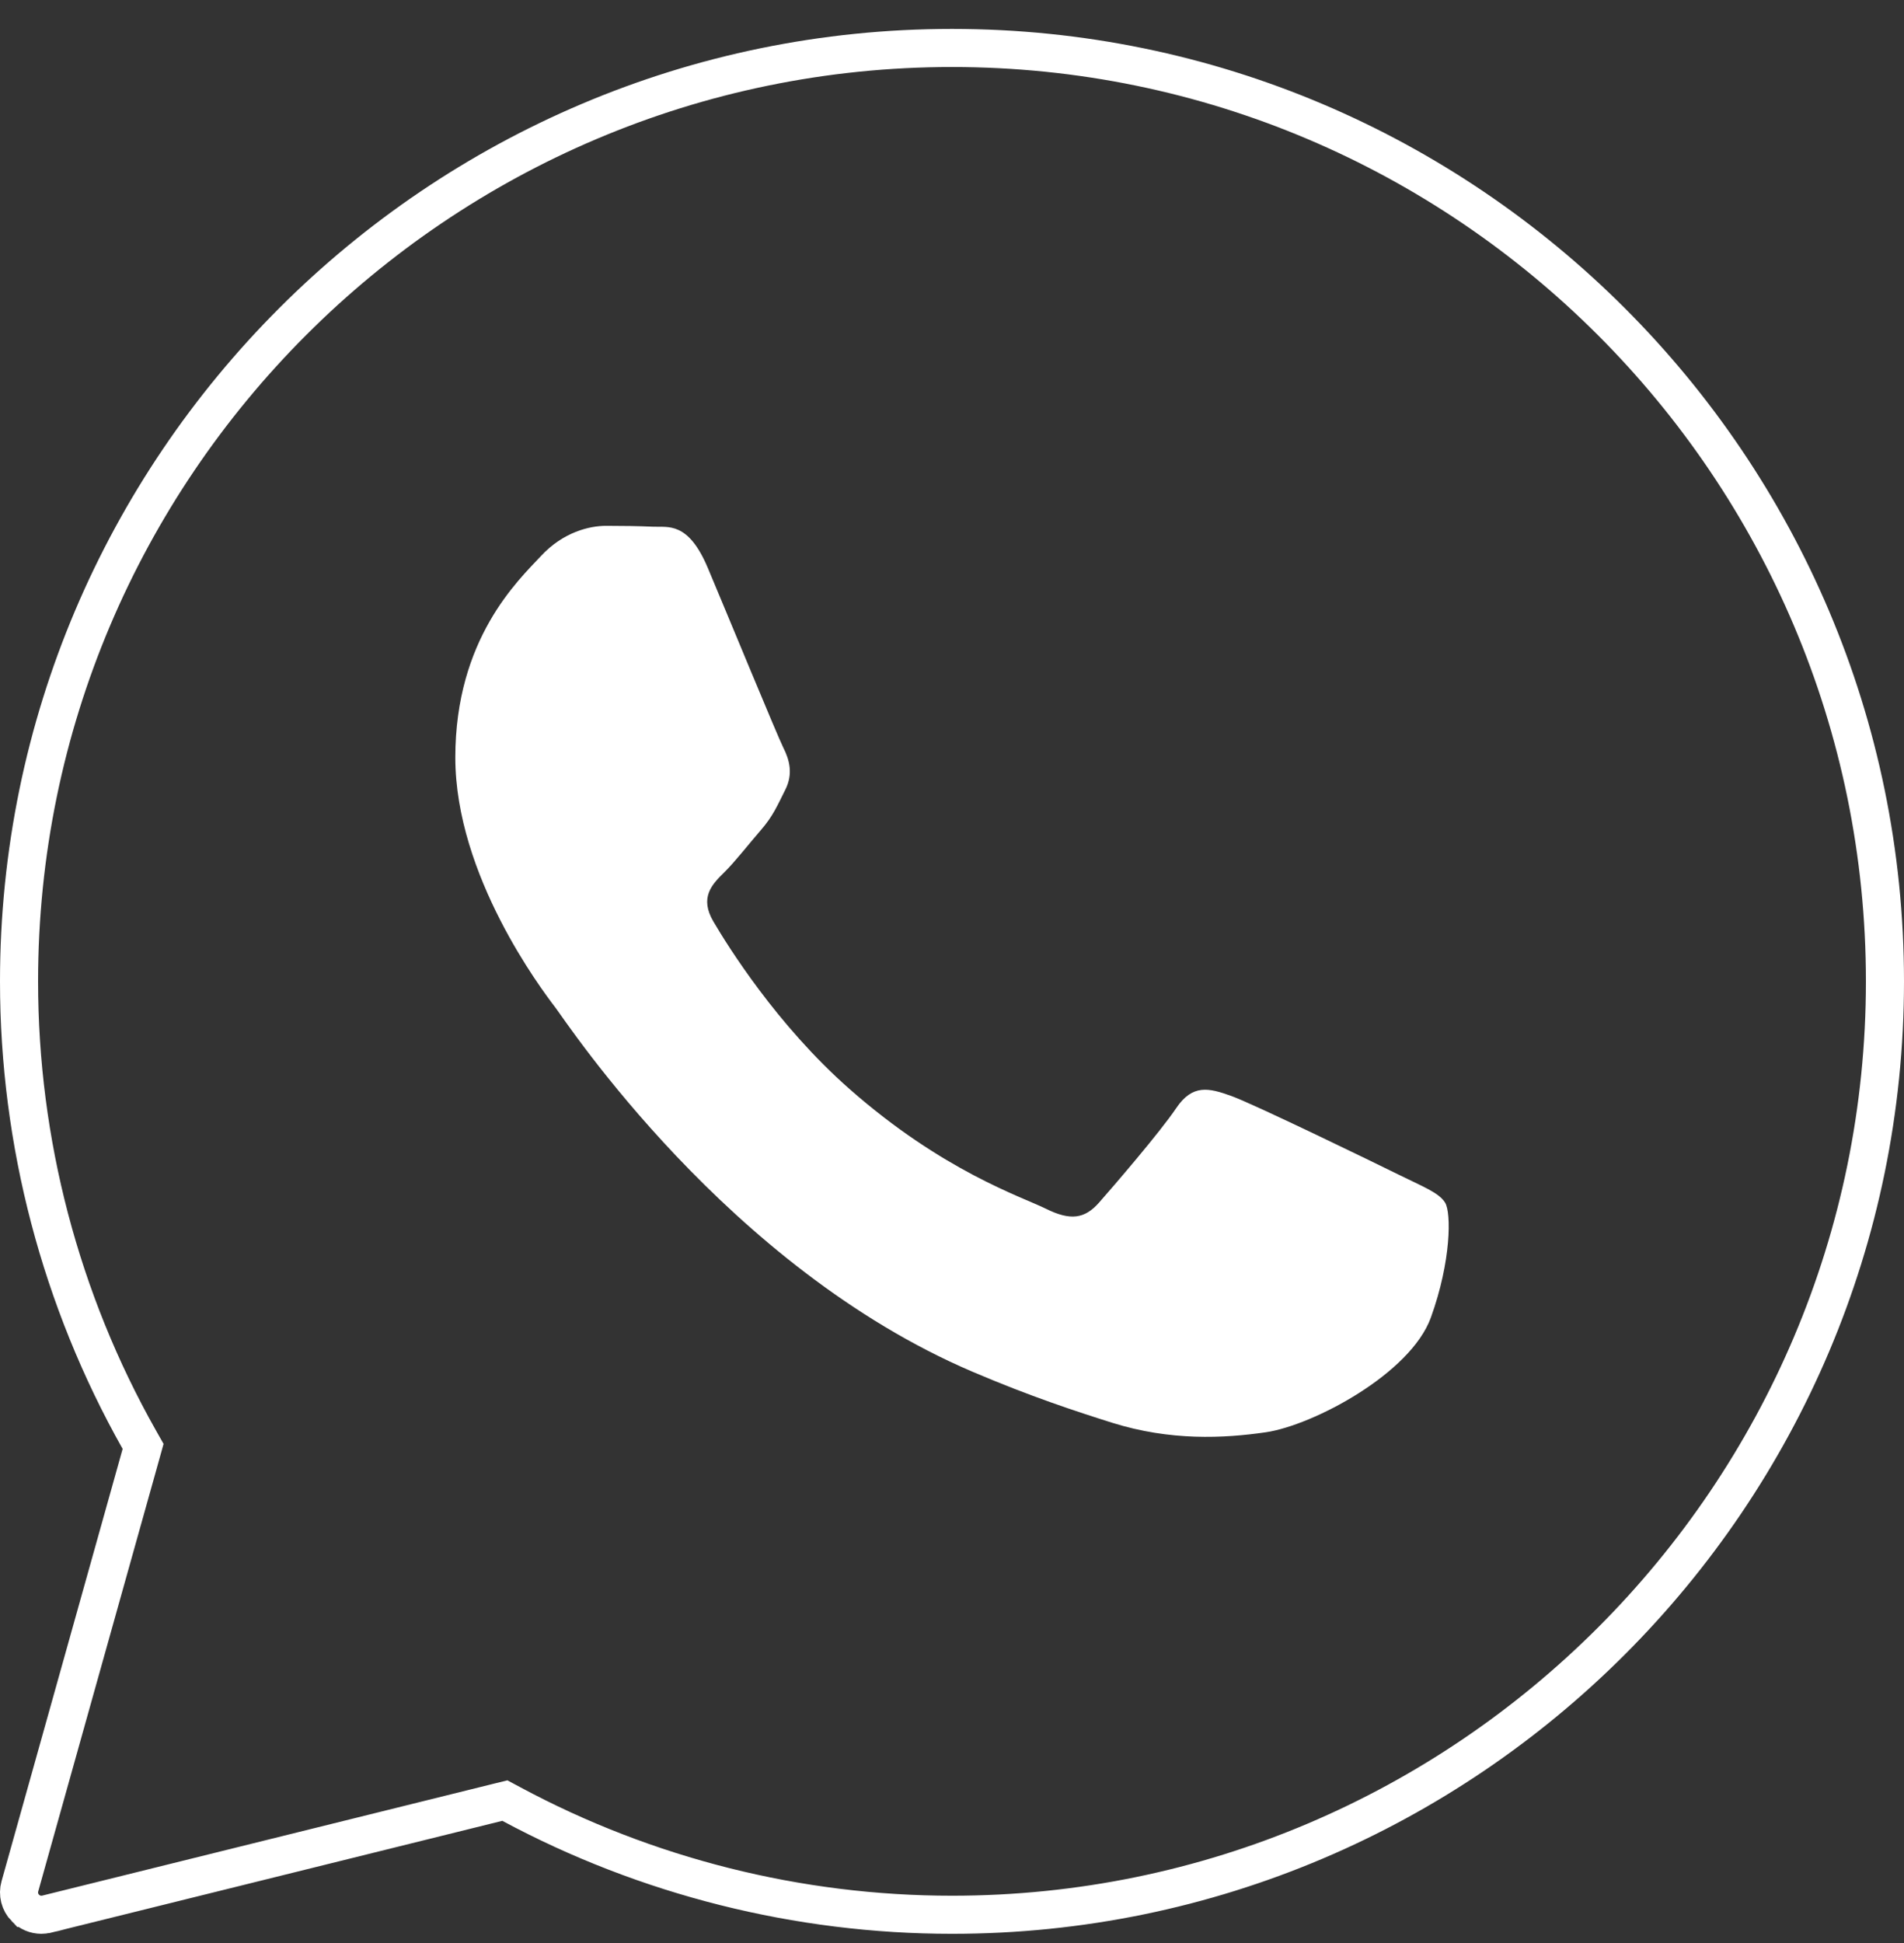
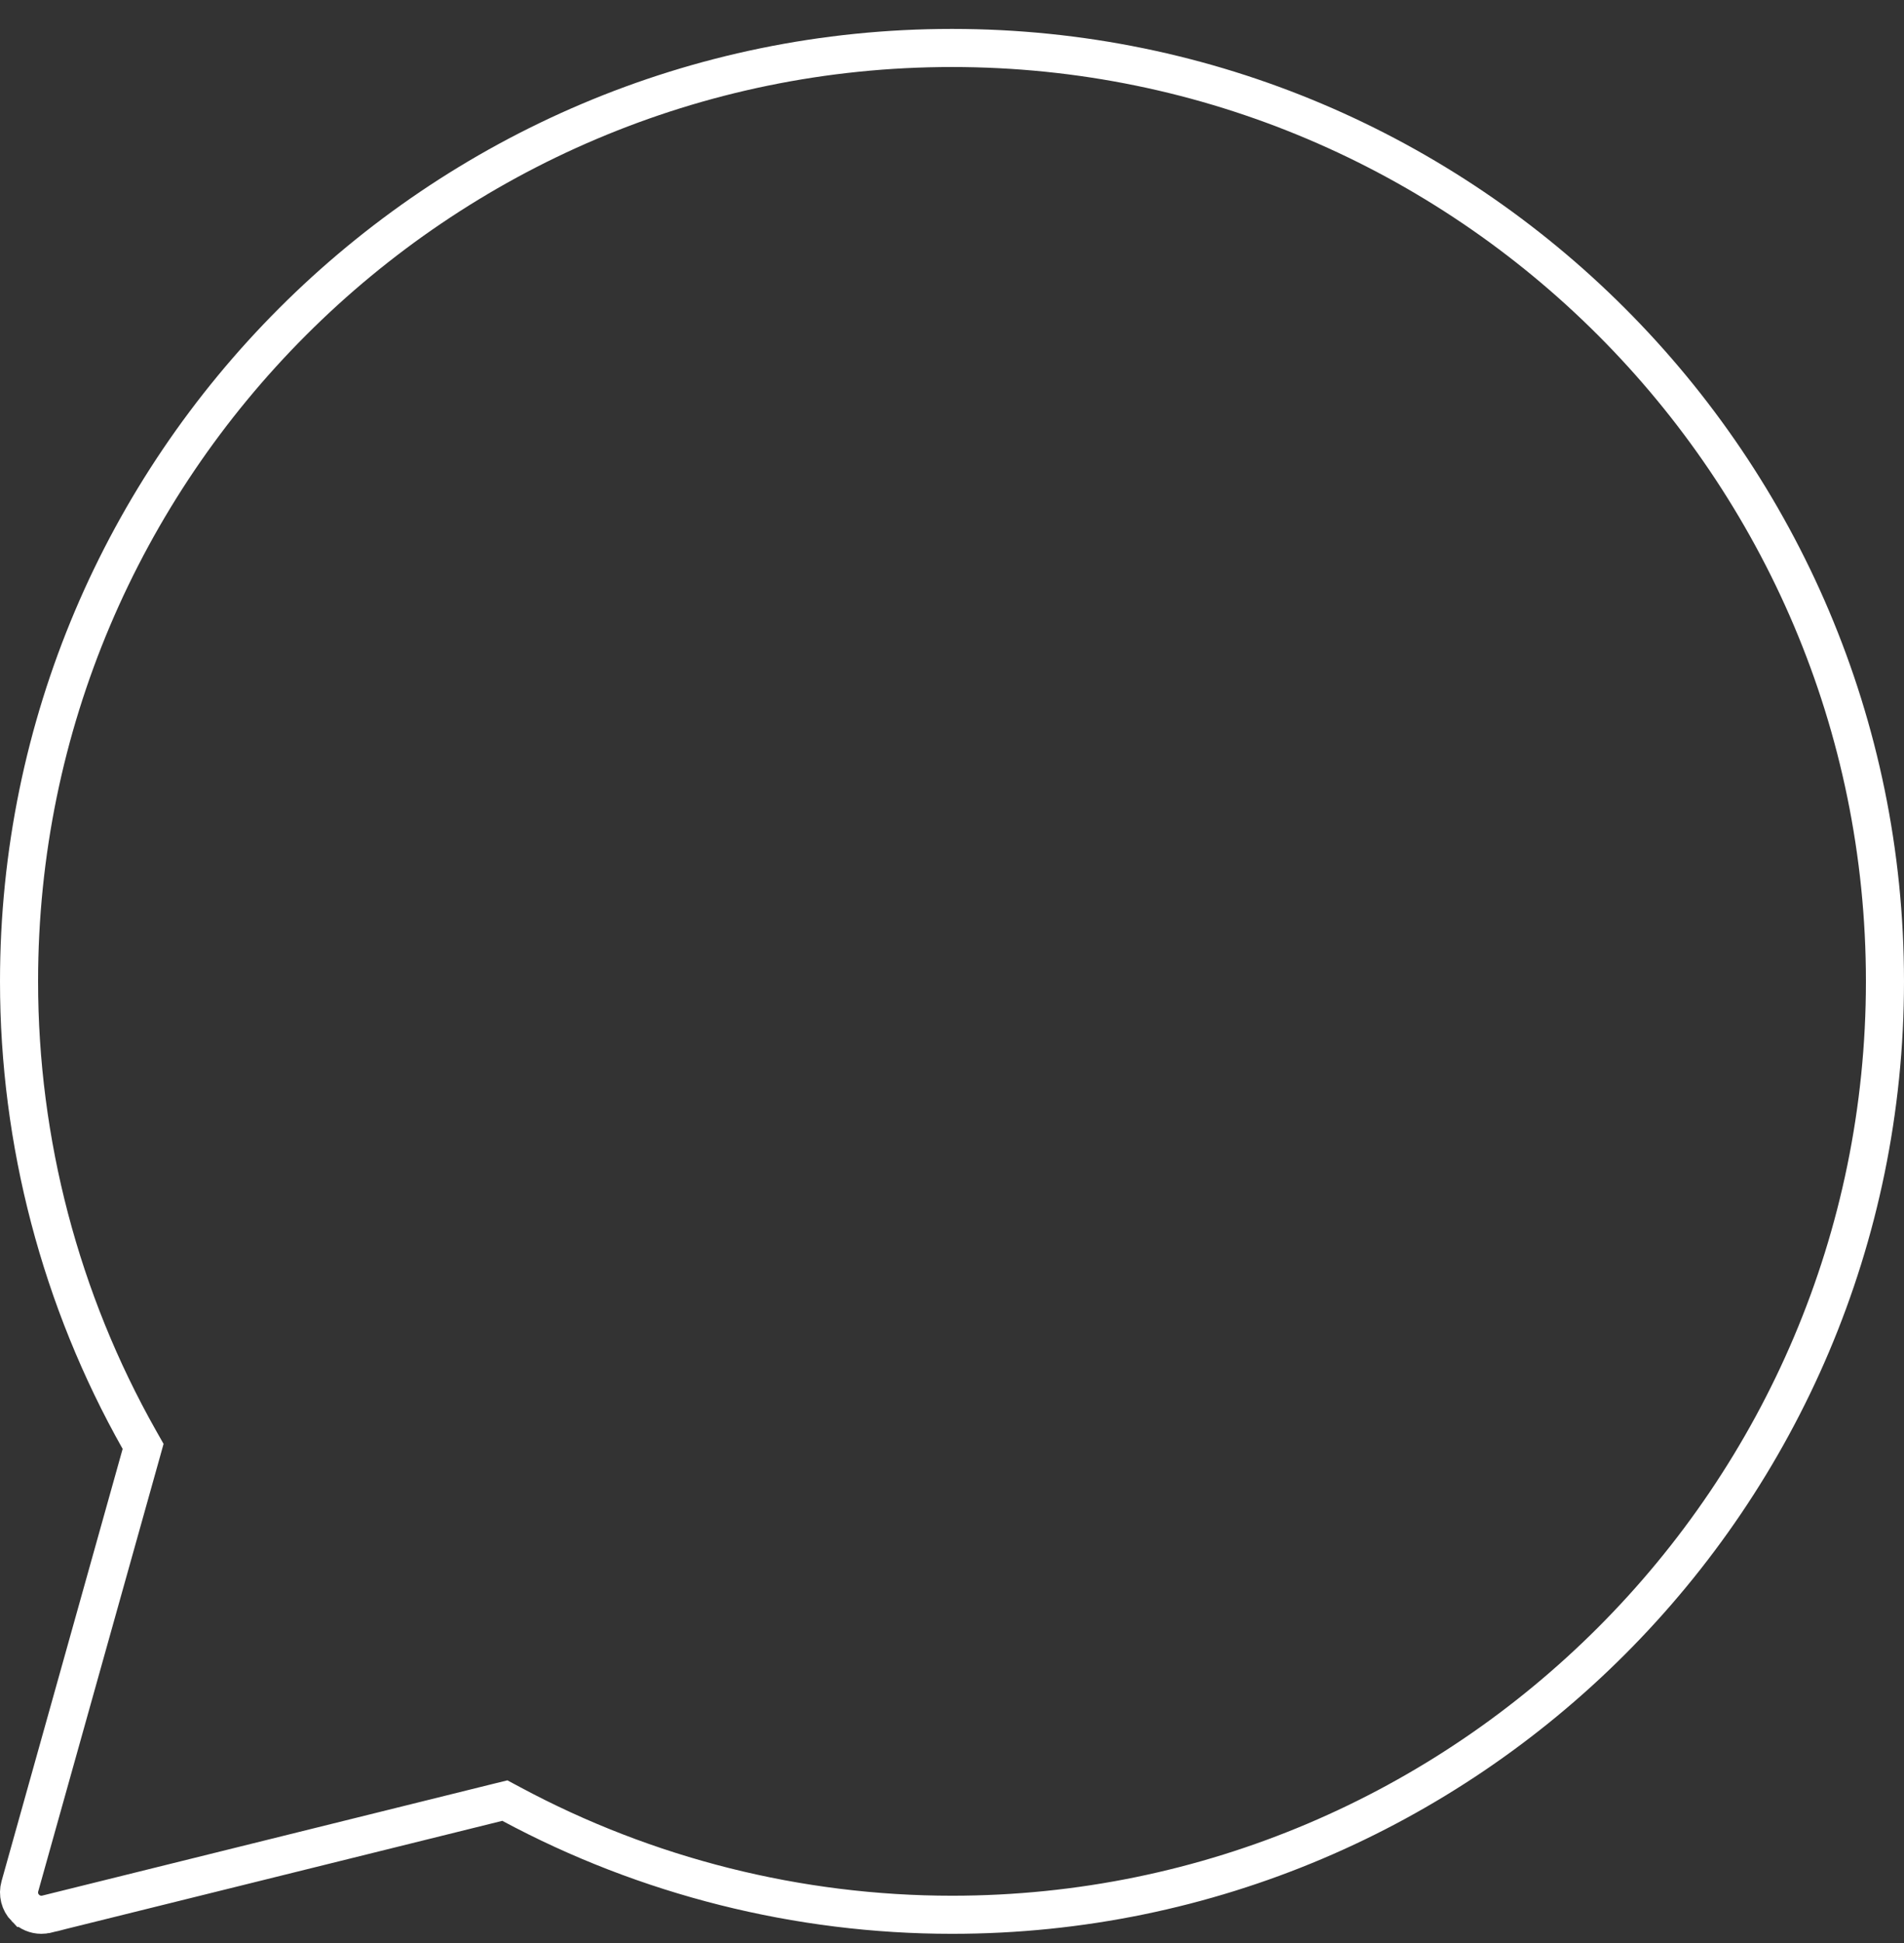
<svg xmlns="http://www.w3.org/2000/svg" width="50" height="51" viewBox="0 0 50 51" fill="none">
  <rect x="0" y="0" width="50" height="51" fill="#333333" stroke="none" />
  <path d="M3.702 38.166L3.758 37.965L3.656 37.785C1.59 34.125 0.5 29.977 0.5 25.759C0.5 12.25 11.492 1.259 25 1.259C38.509 1.259 49.5 12.25 49.5 25.759C49.5 39.267 38.509 50.259 25 50.259C20.963 50.259 16.971 49.255 13.428 47.353L13.258 47.262L13.071 47.308L1.231 50.241C1.231 50.241 1.23 50.241 1.23 50.242C1.181 50.253 1.132 50.259 1.087 50.259C0.93 50.259 0.778 50.196 0.666 50.08L0.665 50.08C0.52 49.931 0.465 49.715 0.522 49.513C0.522 49.513 0.522 49.513 0.522 49.513L3.702 38.166Z" stroke="white" />
-   <path d="M33.244 37.594C34.476 37.412 37.041 36.061 37.576 34.581C38.111 33.101 38.111 31.832 37.95 31.569C37.789 31.304 37.361 31.146 36.72 30.828C36.078 30.511 32.923 28.978 32.334 28.767C31.745 28.555 31.317 28.451 30.889 29.085C30.462 29.719 29.232 31.146 28.858 31.57C28.484 31.992 28.109 32.046 27.468 31.728C26.826 31.411 24.758 30.741 22.307 28.583C20.398 26.902 19.11 24.827 18.736 24.192C18.362 23.558 18.696 23.215 19.018 22.899C19.307 22.614 19.659 22.159 19.981 21.788C20.302 21.418 20.409 21.153 20.622 20.73C20.835 20.308 20.729 19.937 20.568 19.62C20.409 19.301 19.125 16.183 18.59 14.913C18.07 13.676 17.541 13.845 17.146 13.825C16.771 13.808 16.344 13.802 15.915 13.802C15.487 13.802 14.793 13.961 14.204 14.596C13.614 15.23 11.957 16.764 11.957 19.883C11.957 22.982 14.229 25.978 14.571 26.429L14.578 26.437C14.899 26.86 19.104 33.261 25.542 36.007C27.073 36.66 28.269 37.049 29.2 37.343C30.737 37.825 32.137 37.755 33.244 37.594Z" fill="white" />
</svg>